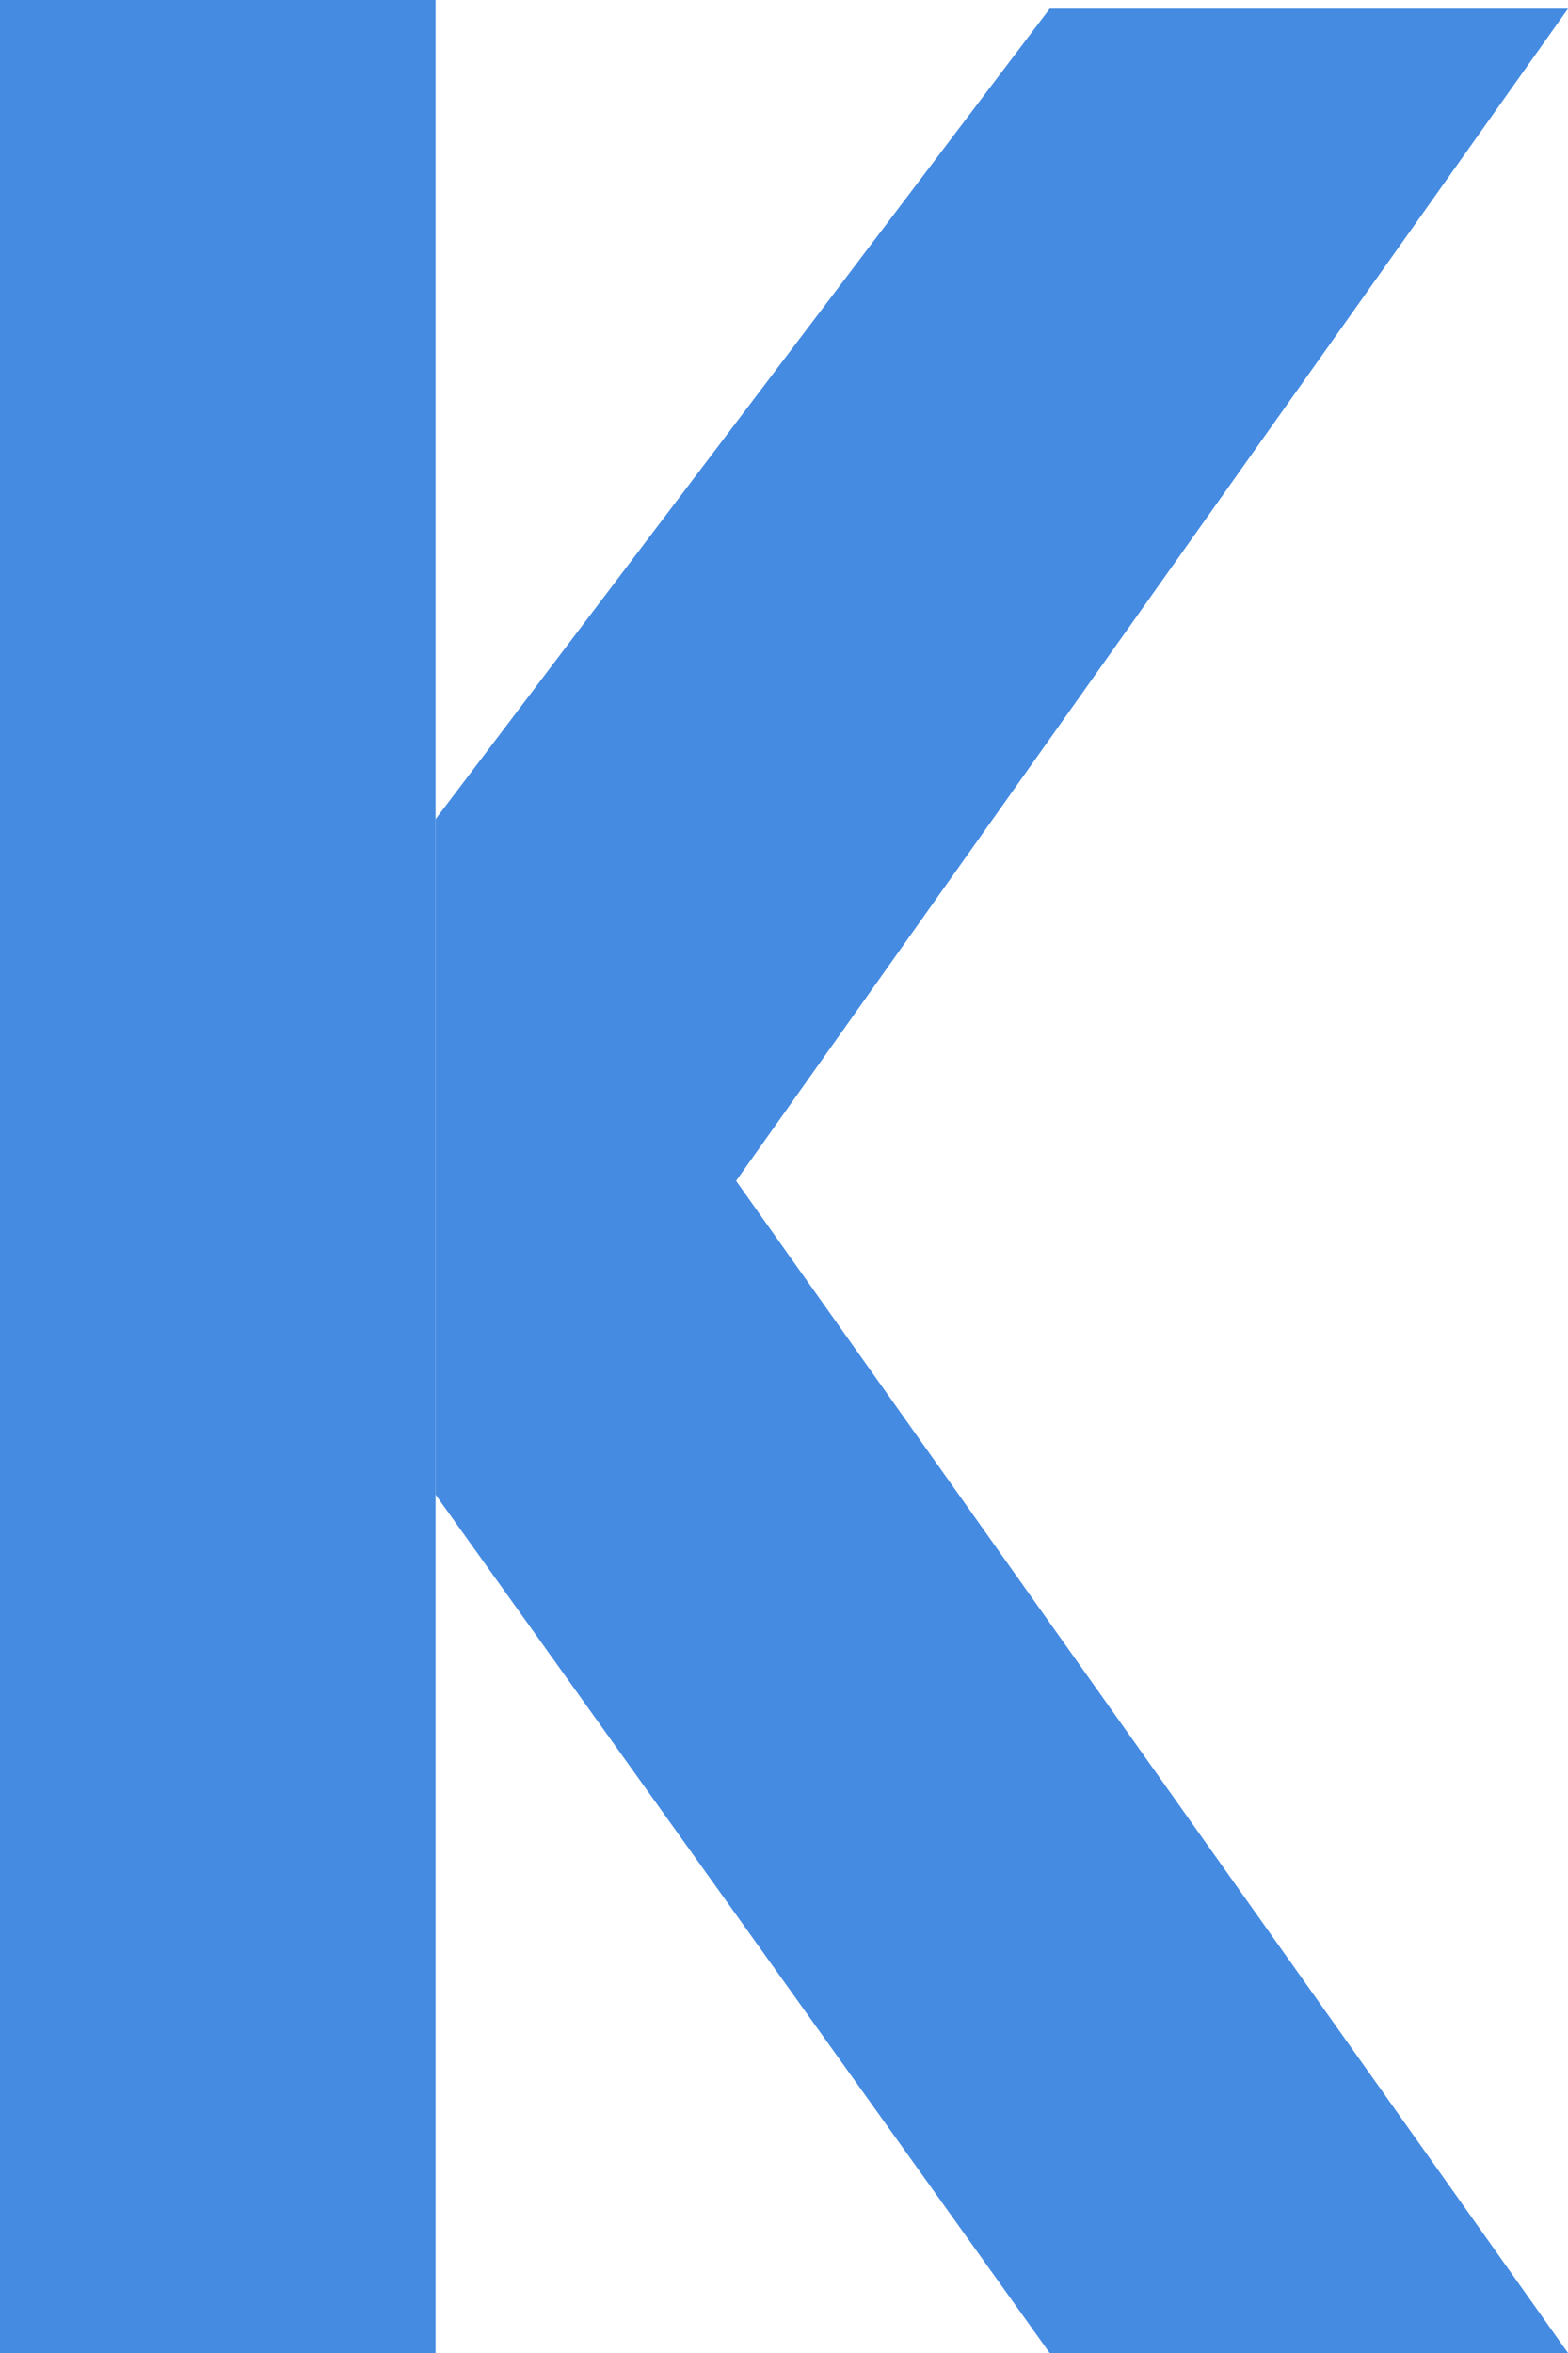
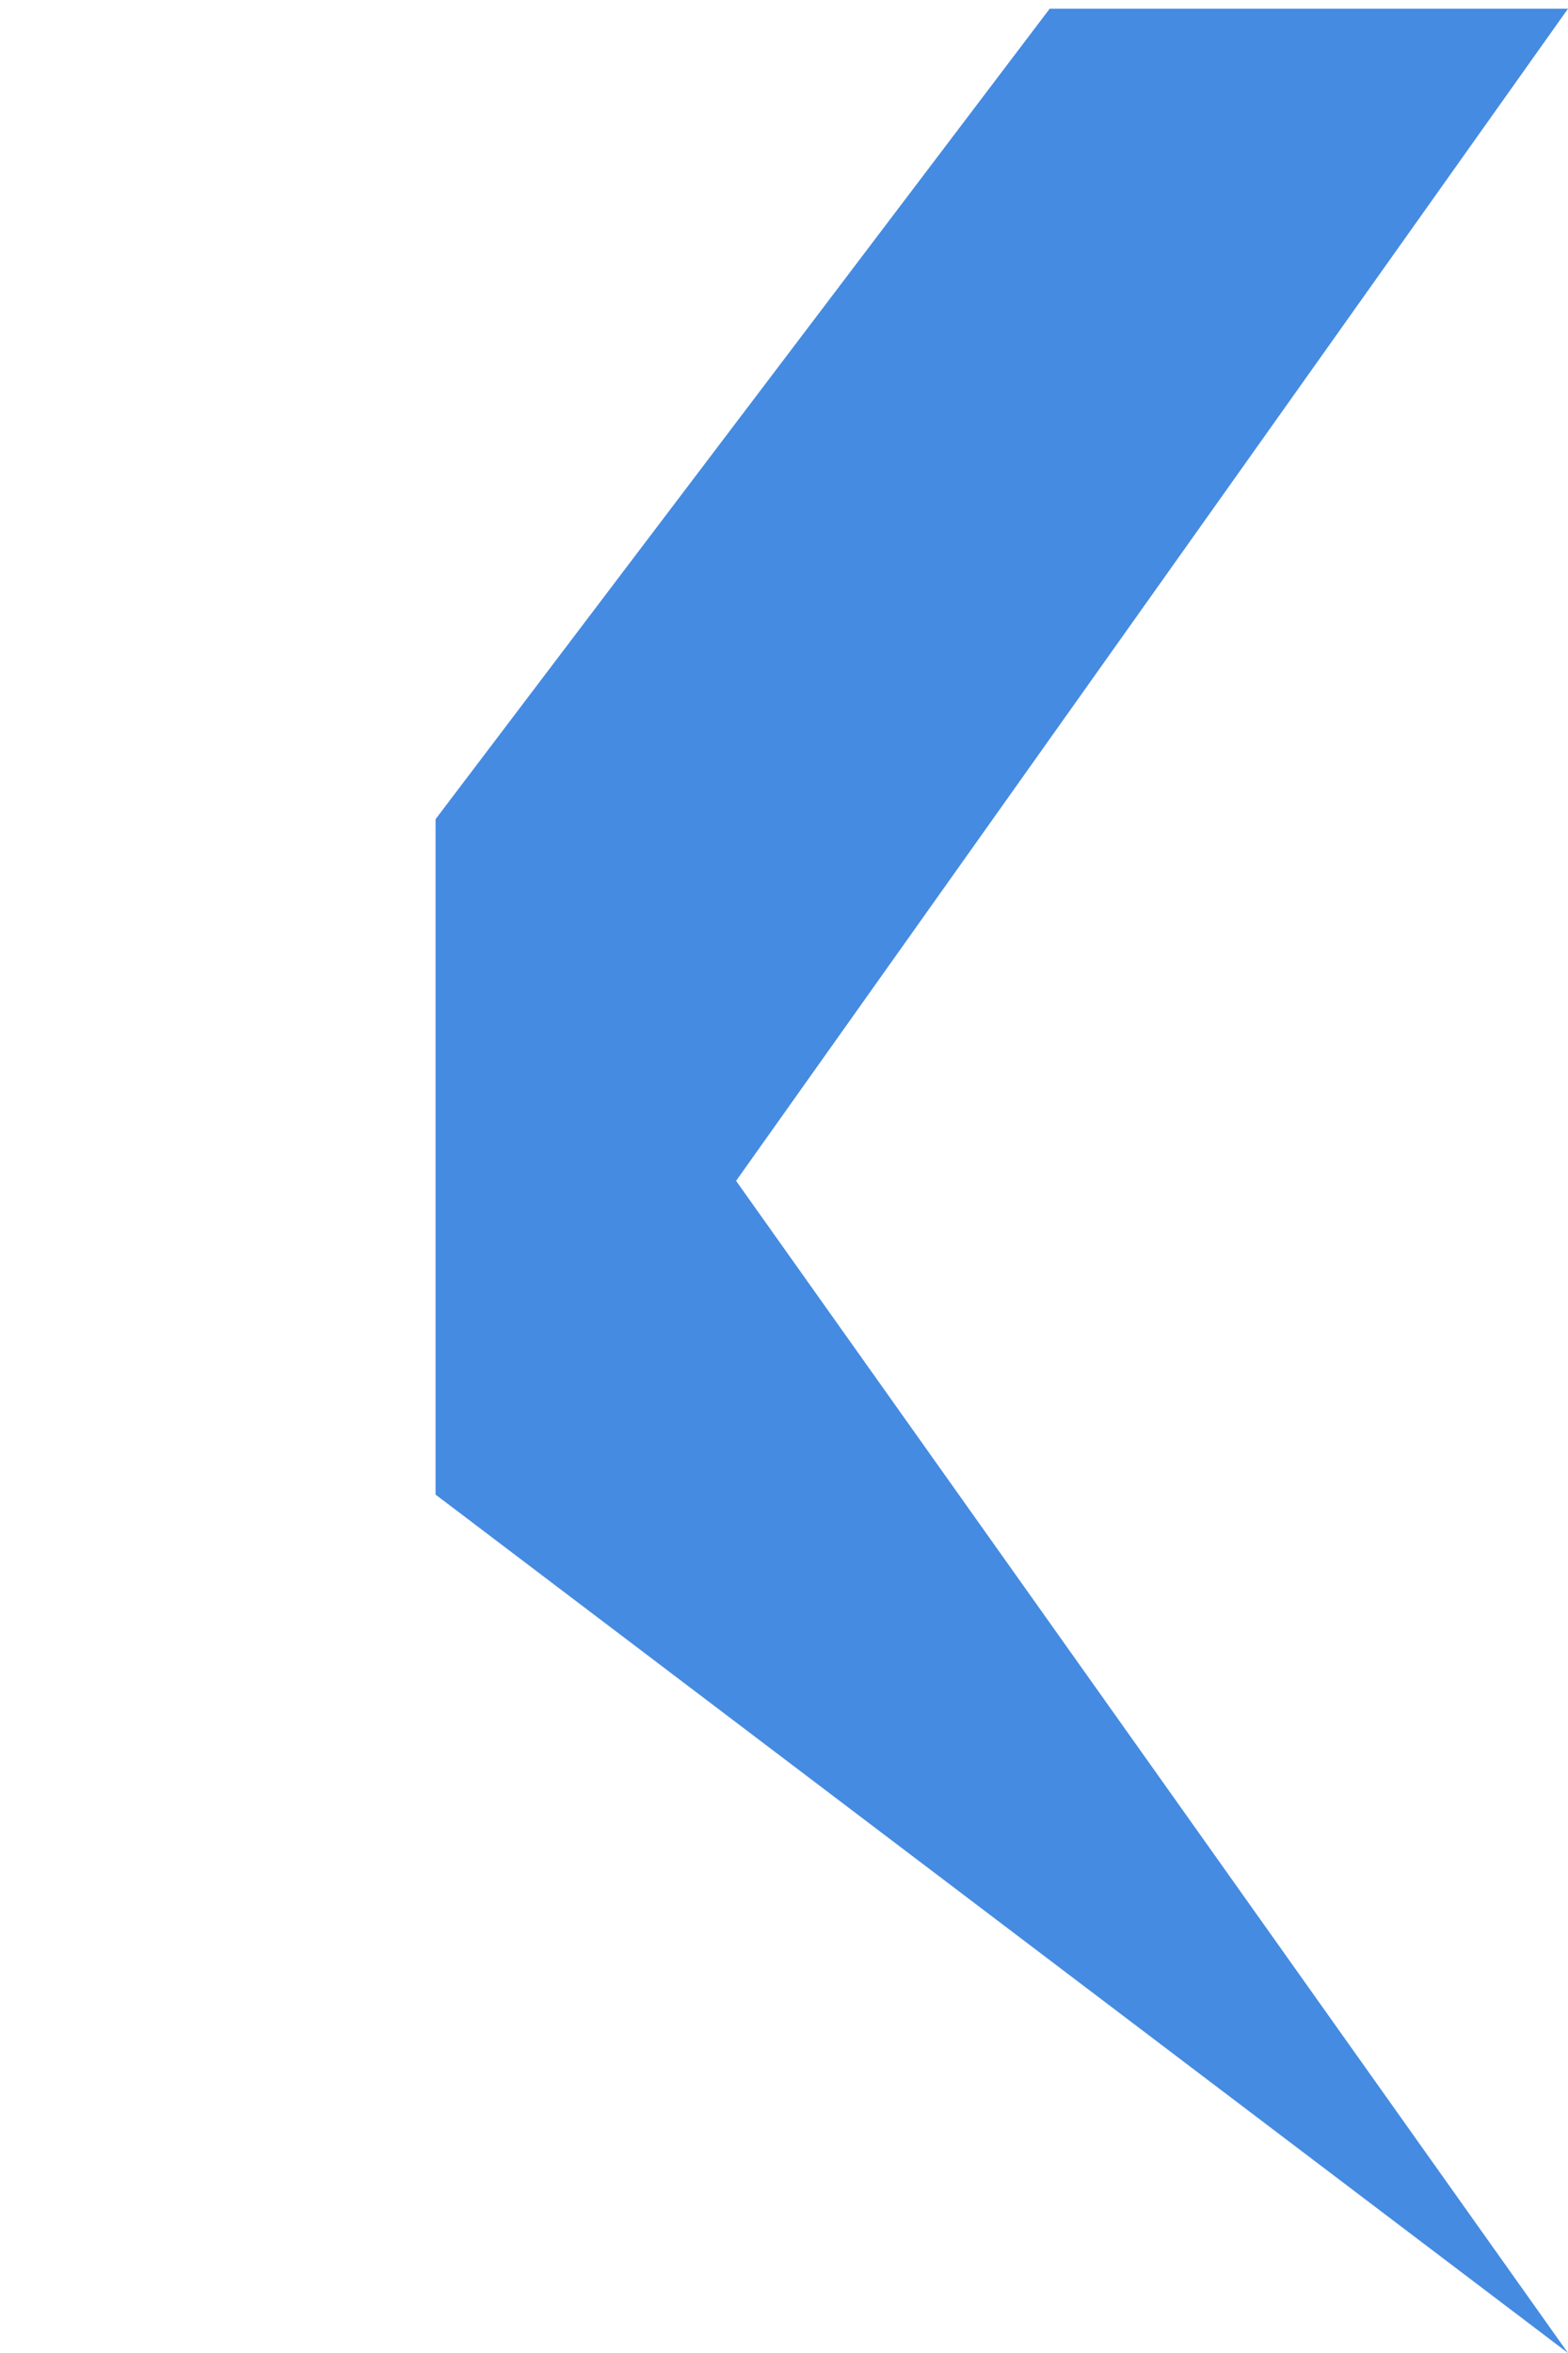
<svg xmlns="http://www.w3.org/2000/svg" width="180" height="270" viewBox="0 0 180 270" fill="none">
-   <rect width="50" height="270" fill="#458BE1" />
-   <path d="M180 1L84.5 135.5L180 270H120.5L50 171.5V94L120.5 1H180Z" fill="#458BE1" />
+   <path d="M180 1L84.5 135.5L180 270L50 171.5V94L120.5 1H180Z" fill="#458BE1" />
</svg>